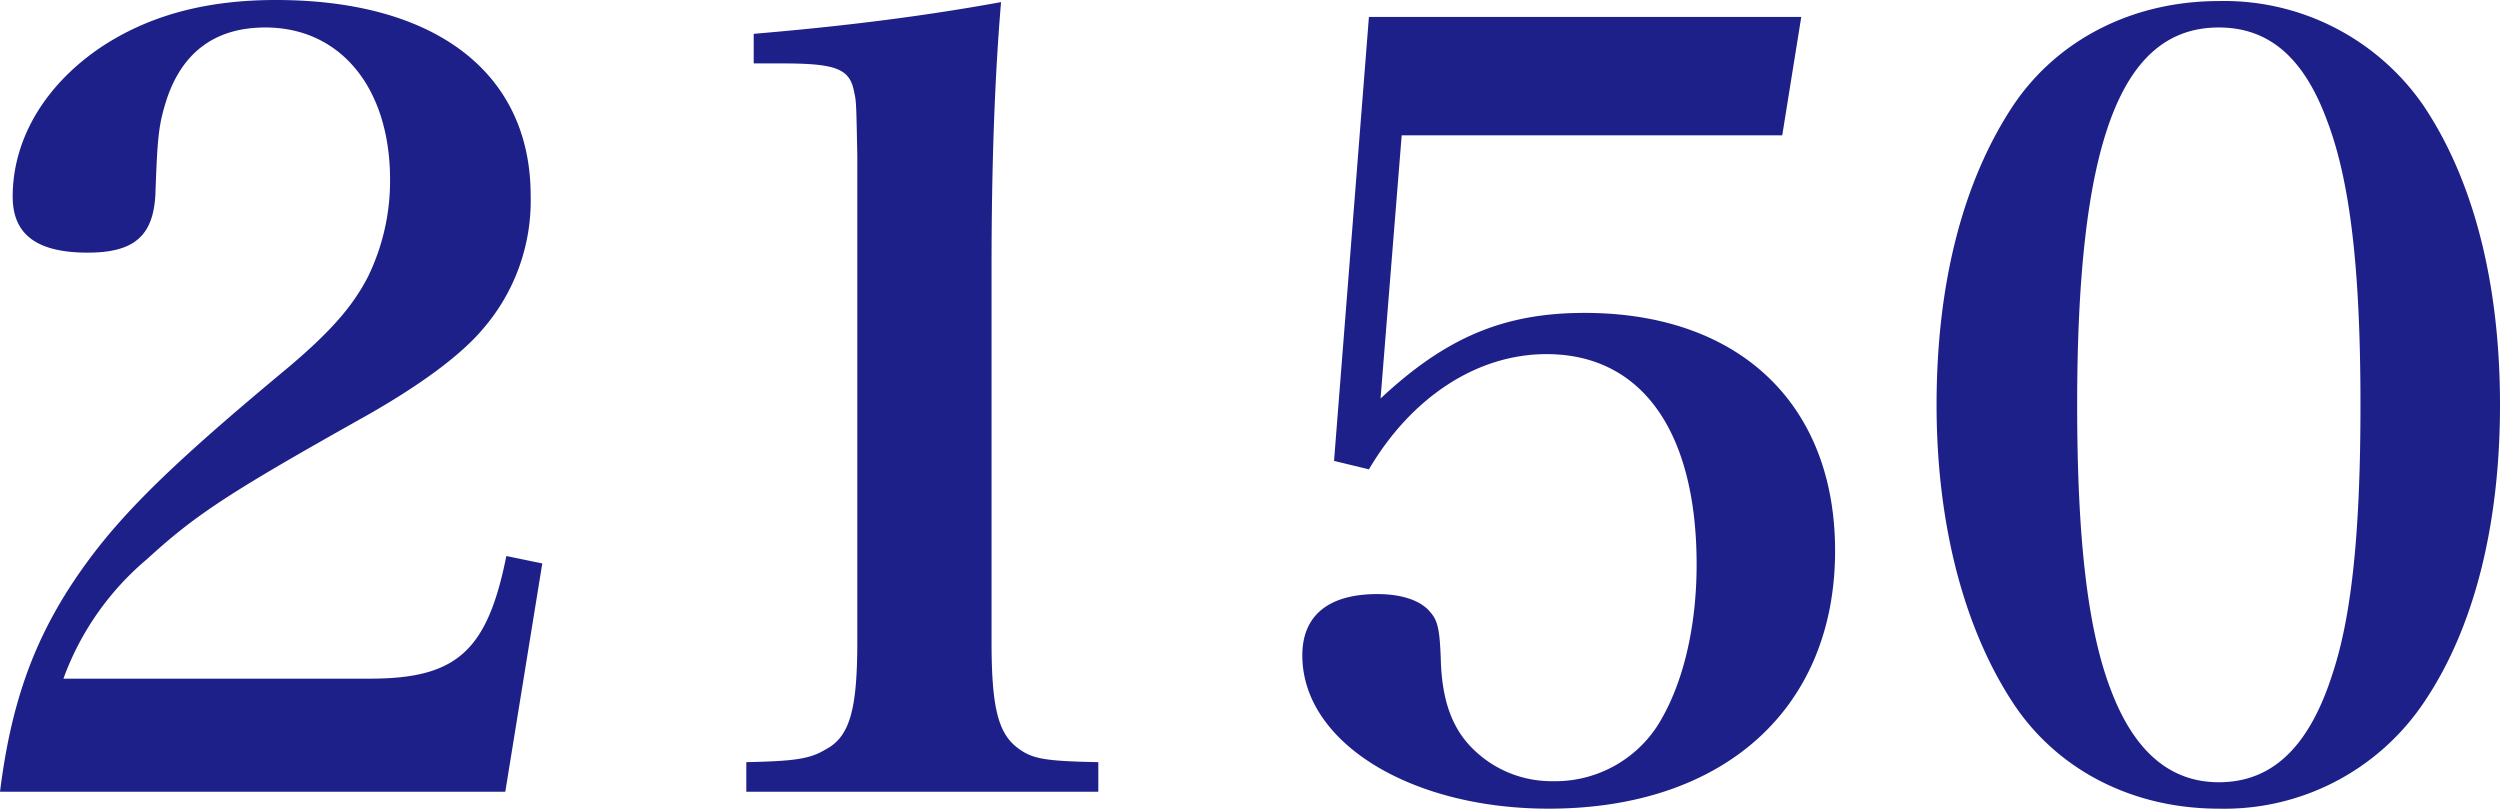
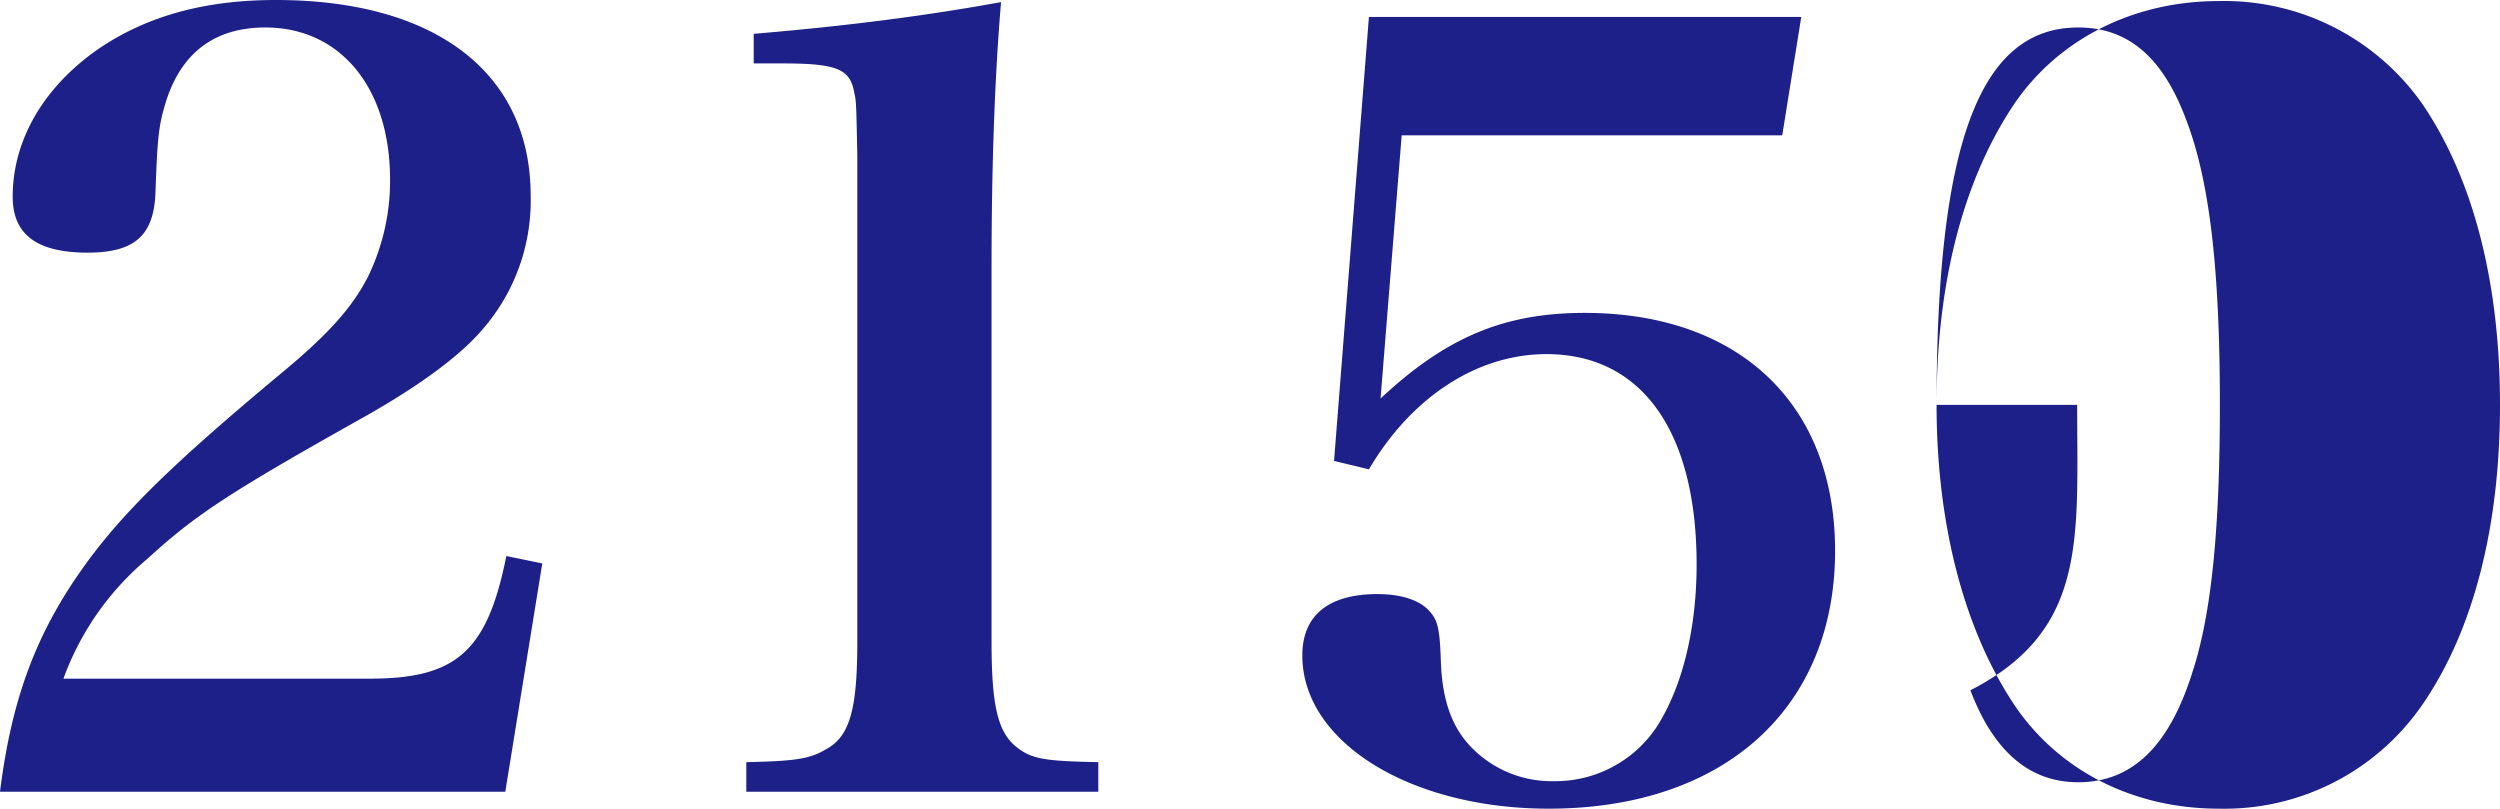
<svg xmlns="http://www.w3.org/2000/svg" width="236.5" height="76.5" viewBox="0 0 236.5 76.5">
-   <path id="パス_1075" data-name="パス 1075" d="M-70-2l3.5-21.6-3.4-.7c-1.8,9-4.7,11.6-12.9,11.6h-29A26.672,26.672,0,0,1-103.9-24c4.6-4.2,7.6-6.2,20.8-13.6,5.1-2.9,8.9-5.7,11-8.2a18.536,18.536,0,0,0,4.5-12.6c0-11.6-9-18.5-24.1-18.5-6.7,0-12.1,1.5-16.6,4.5-5.3,3.6-8.3,8.7-8.3,14.1,0,3.6,2.3,5.3,7.1,5.3,4.4,0,6.2-1.6,6.4-5.5.2-5.6.3-6.6,1.1-9.1,1.5-4.4,4.6-6.7,9.3-6.7,7.1,0,11.8,5.7,11.8,14.4A20.688,20.688,0,0,1-83-50.7c-1.5,2.9-3.7,5.4-8.3,9.2-11.4,9.5-16,14.2-19.8,20-3.7,5.7-5.7,11.5-6.7,19.5Zm22.8,0h33.3V-4.8c-5.1-.1-6.3-.3-7.7-1.4-1.8-1.4-2.4-3.9-2.4-10V-51.5q0-14.55.9-25.2c-6.6,1.2-13.9,2.2-23.4,3v2.8h2.7c5.1,0,6.4.5,6.8,2.7.2.9.2.9.3,6v46c0,6.4-.7,9-3,10.2-1.5.9-2.9,1.1-7.5,1.2Zm62-62.1h36l1.8-11.2H11.7l-3.3,42,3.3.8c4-6.8,10.2-10.9,16.8-10.9,9,0,14.2,7.3,14.2,19.9,0,6.2-1.4,11.7-3.8,15.4A11.529,11.529,0,0,1,29.1-3a10.56,10.56,0,0,1-7.8-3.3c-1.8-1.9-2.7-4.5-2.8-8.2-.1-2.9-.3-3.7-1-4.5-.9-1.1-2.7-1.7-5-1.7-4.6,0-7.1,2-7.1,5.8C5.4-6.7,15.6-.4,28.7-.4c16.6,0,27.1-9.5,27.1-24.4,0-13.9-9.1-22.5-23.7-22.5-7.6,0-13.1,2.3-19.3,8.1ZM65.4-38.6c0,11.3,2.6,21.2,7.3,28.3C76.9-4,84-.4,92.1-.4a22.738,22.738,0,0,0,19.3-9.9c4.8-7,7.3-16.8,7.3-28.3s-2.5-21.3-7.3-28.4a22.9,22.9,0,0,0-19.3-9.8c-8.1,0-15.2,3.6-19.4,9.8C67.9-59.8,65.4-50.1,65.4-38.6Zm13.3,0c0-24.8,4.1-35.7,13.4-35.7,4.7,0,8,2.8,10.2,8.7,2.2,5.7,3.2,14,3.2,27,0,11.8-.8,19.8-2.6,25.3-2.2,7-5.7,10.4-10.8,10.4q-6.9,0-10.2-8.7C79.7-17.3,78.7-25.9,78.7-38.6Z" transform="translate(117.8 76.9)" fill="#1d2089" />
+   <path id="パス_1075" data-name="パス 1075" d="M-70-2l3.5-21.6-3.4-.7c-1.8,9-4.7,11.6-12.9,11.6h-29A26.672,26.672,0,0,1-103.9-24c4.6-4.2,7.6-6.2,20.8-13.6,5.1-2.9,8.9-5.7,11-8.2a18.536,18.536,0,0,0,4.5-12.6c0-11.6-9-18.5-24.1-18.5-6.7,0-12.1,1.5-16.6,4.5-5.3,3.6-8.3,8.7-8.3,14.1,0,3.6,2.3,5.3,7.1,5.3,4.4,0,6.2-1.6,6.4-5.5.2-5.6.3-6.6,1.1-9.1,1.5-4.4,4.6-6.7,9.3-6.7,7.1,0,11.8,5.7,11.8,14.4A20.688,20.688,0,0,1-83-50.7c-1.5,2.9-3.7,5.4-8.3,9.2-11.4,9.5-16,14.2-19.8,20-3.7,5.7-5.7,11.5-6.7,19.5Zm22.8,0h33.3V-4.8c-5.1-.1-6.3-.3-7.7-1.4-1.8-1.4-2.4-3.9-2.4-10V-51.5q0-14.55.9-25.2c-6.6,1.2-13.9,2.2-23.4,3v2.8h2.7c5.1,0,6.4.5,6.8,2.7.2.9.2.9.3,6v46c0,6.4-.7,9-3,10.2-1.5.9-2.9,1.1-7.5,1.2Zm62-62.1h36l1.8-11.2H11.7l-3.3,42,3.3.8c4-6.8,10.2-10.9,16.8-10.9,9,0,14.2,7.3,14.2,19.9,0,6.2-1.4,11.7-3.8,15.4A11.529,11.529,0,0,1,29.1-3a10.56,10.56,0,0,1-7.8-3.3c-1.8-1.9-2.7-4.5-2.8-8.2-.1-2.9-.3-3.7-1-4.5-.9-1.1-2.7-1.7-5-1.7-4.6,0-7.1,2-7.1,5.8C5.4-6.7,15.6-.4,28.7-.4c16.6,0,27.1-9.5,27.1-24.4,0-13.9-9.1-22.5-23.7-22.5-7.6,0-13.1,2.3-19.3,8.1ZM65.4-38.6c0,11.3,2.6,21.2,7.3,28.3C76.9-4,84-.4,92.1-.4a22.738,22.738,0,0,0,19.3-9.9c4.8-7,7.3-16.8,7.3-28.3s-2.5-21.3-7.3-28.4a22.9,22.9,0,0,0-19.3-9.8c-8.1,0-15.2,3.6-19.4,9.8C67.9-59.8,65.4-50.1,65.4-38.6Zc0-24.8,4.1-35.7,13.4-35.7,4.7,0,8,2.8,10.2,8.7,2.2,5.7,3.2,14,3.2,27,0,11.8-.8,19.8-2.6,25.3-2.2,7-5.7,10.4-10.8,10.4q-6.9,0-10.2-8.7C79.7-17.3,78.7-25.9,78.7-38.6Z" transform="translate(117.8 76.9)" fill="#1d2089" />
</svg>